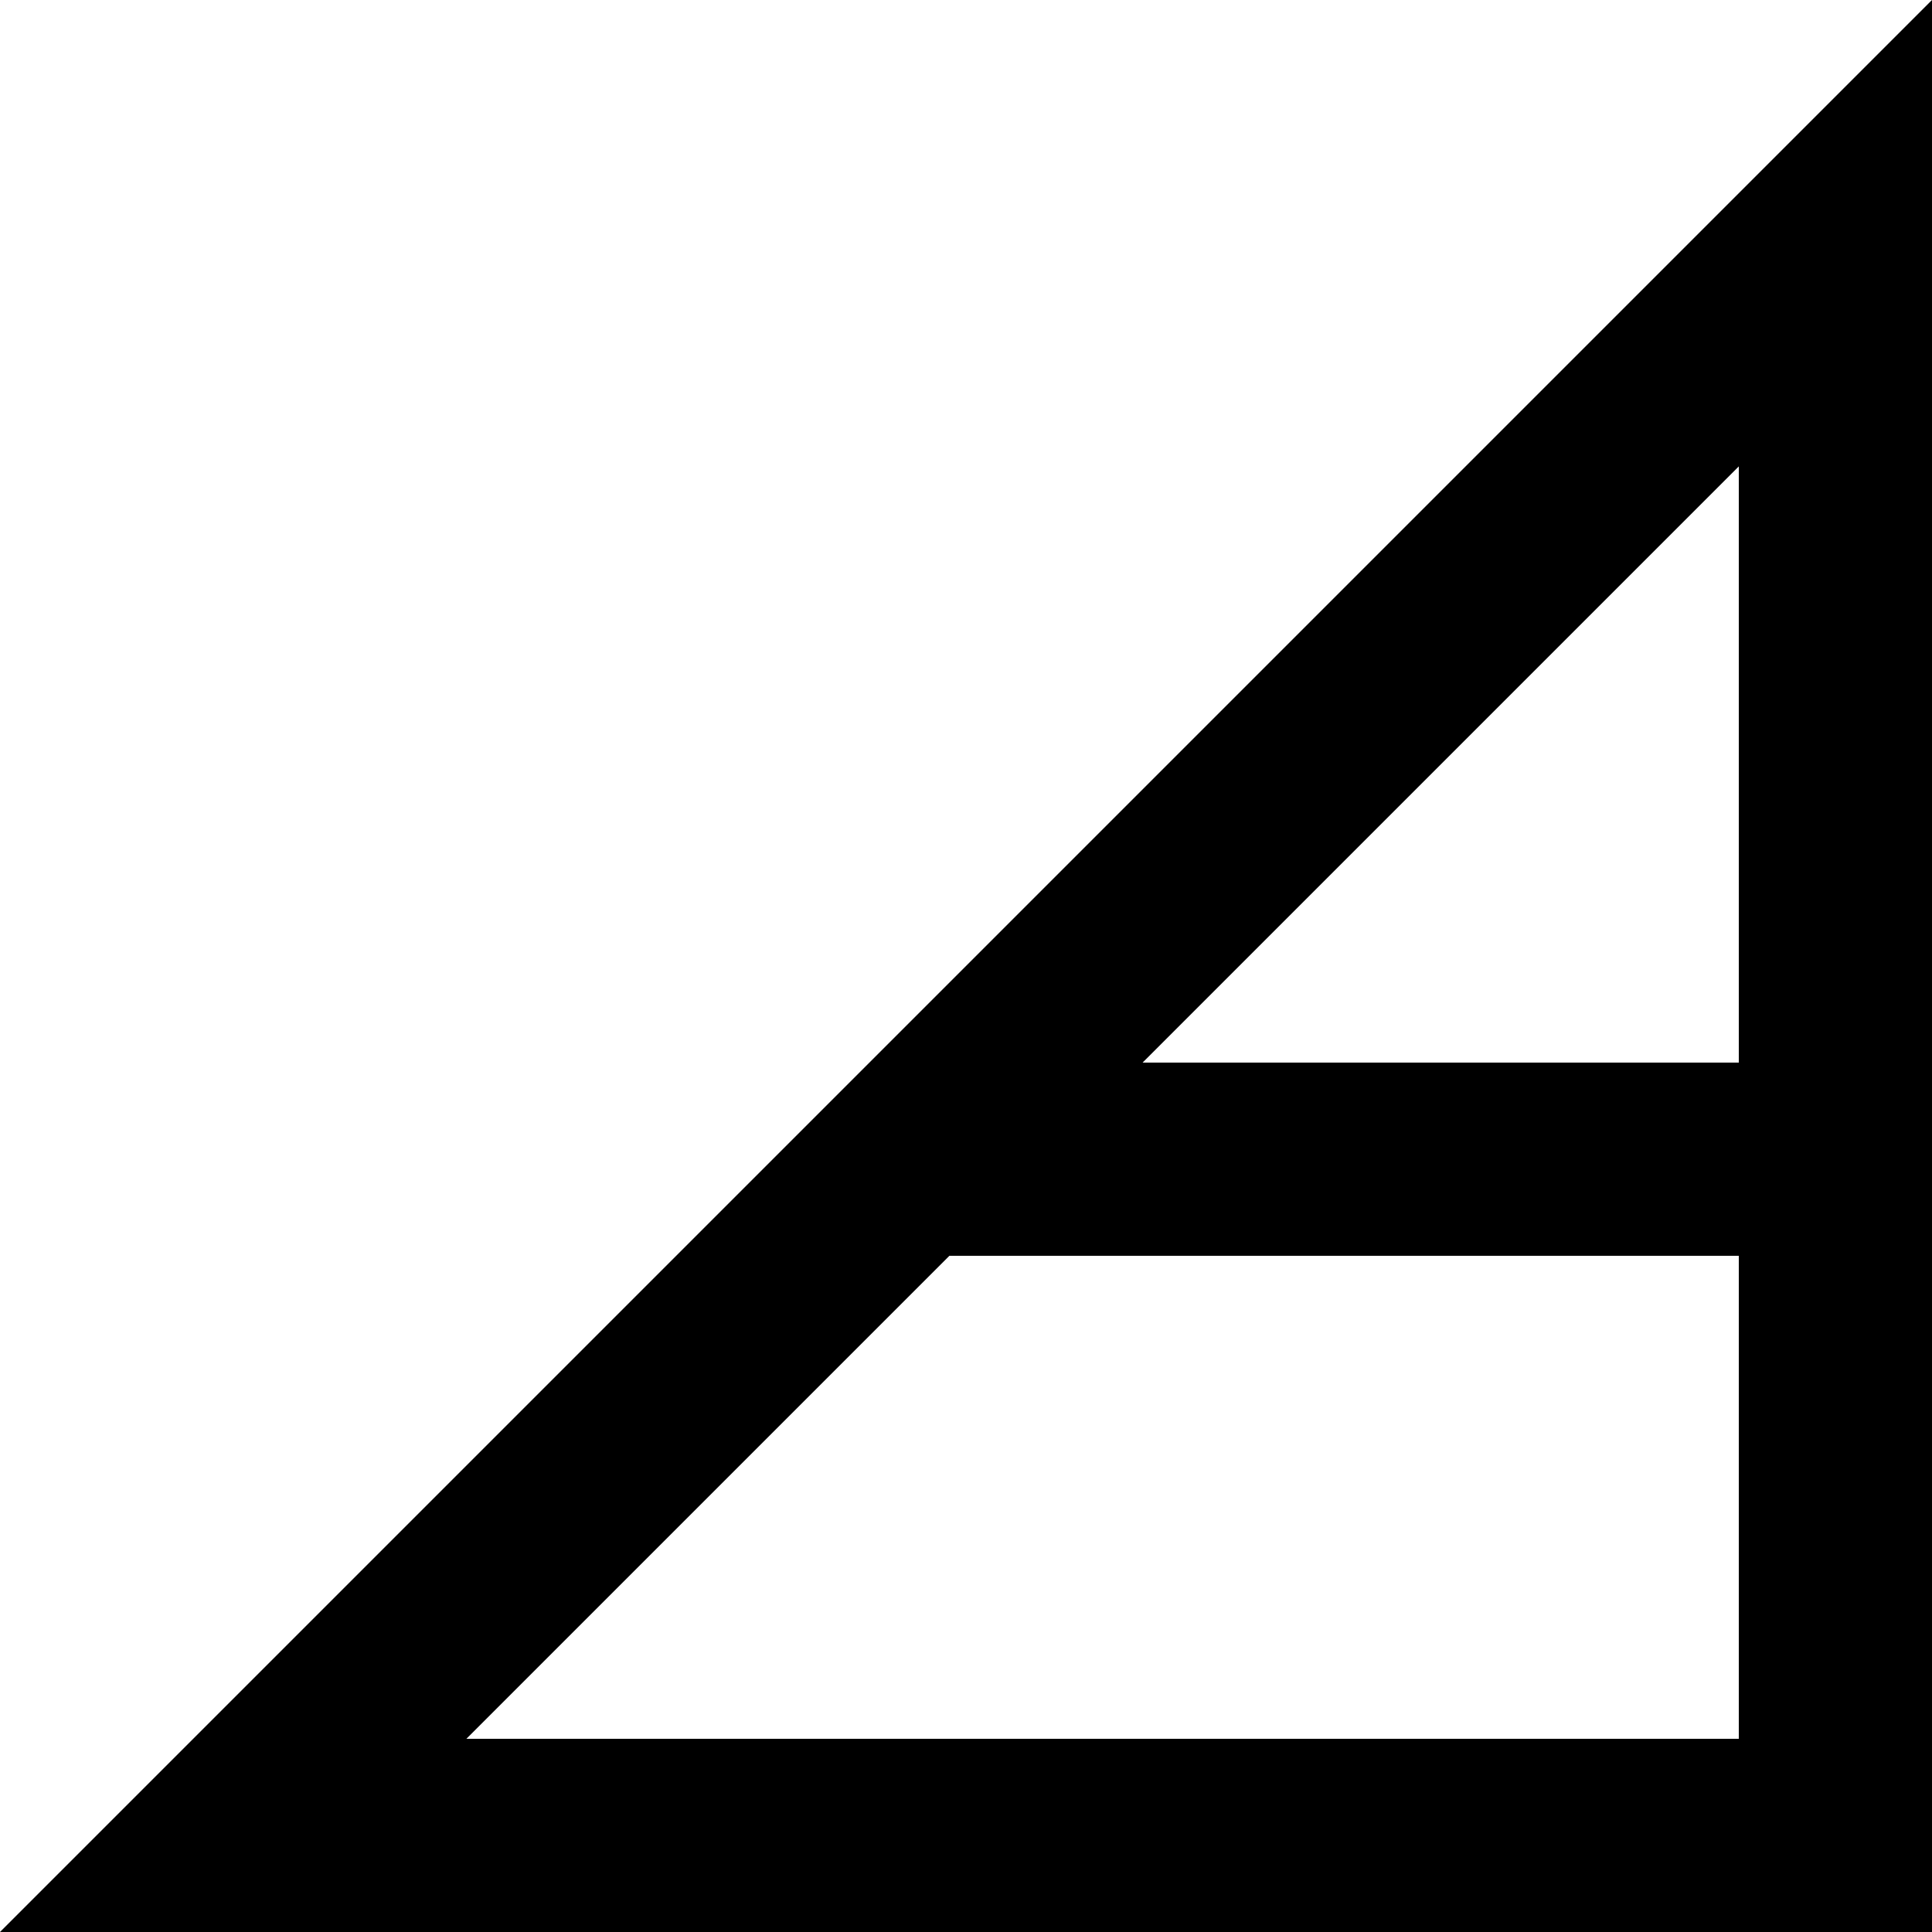
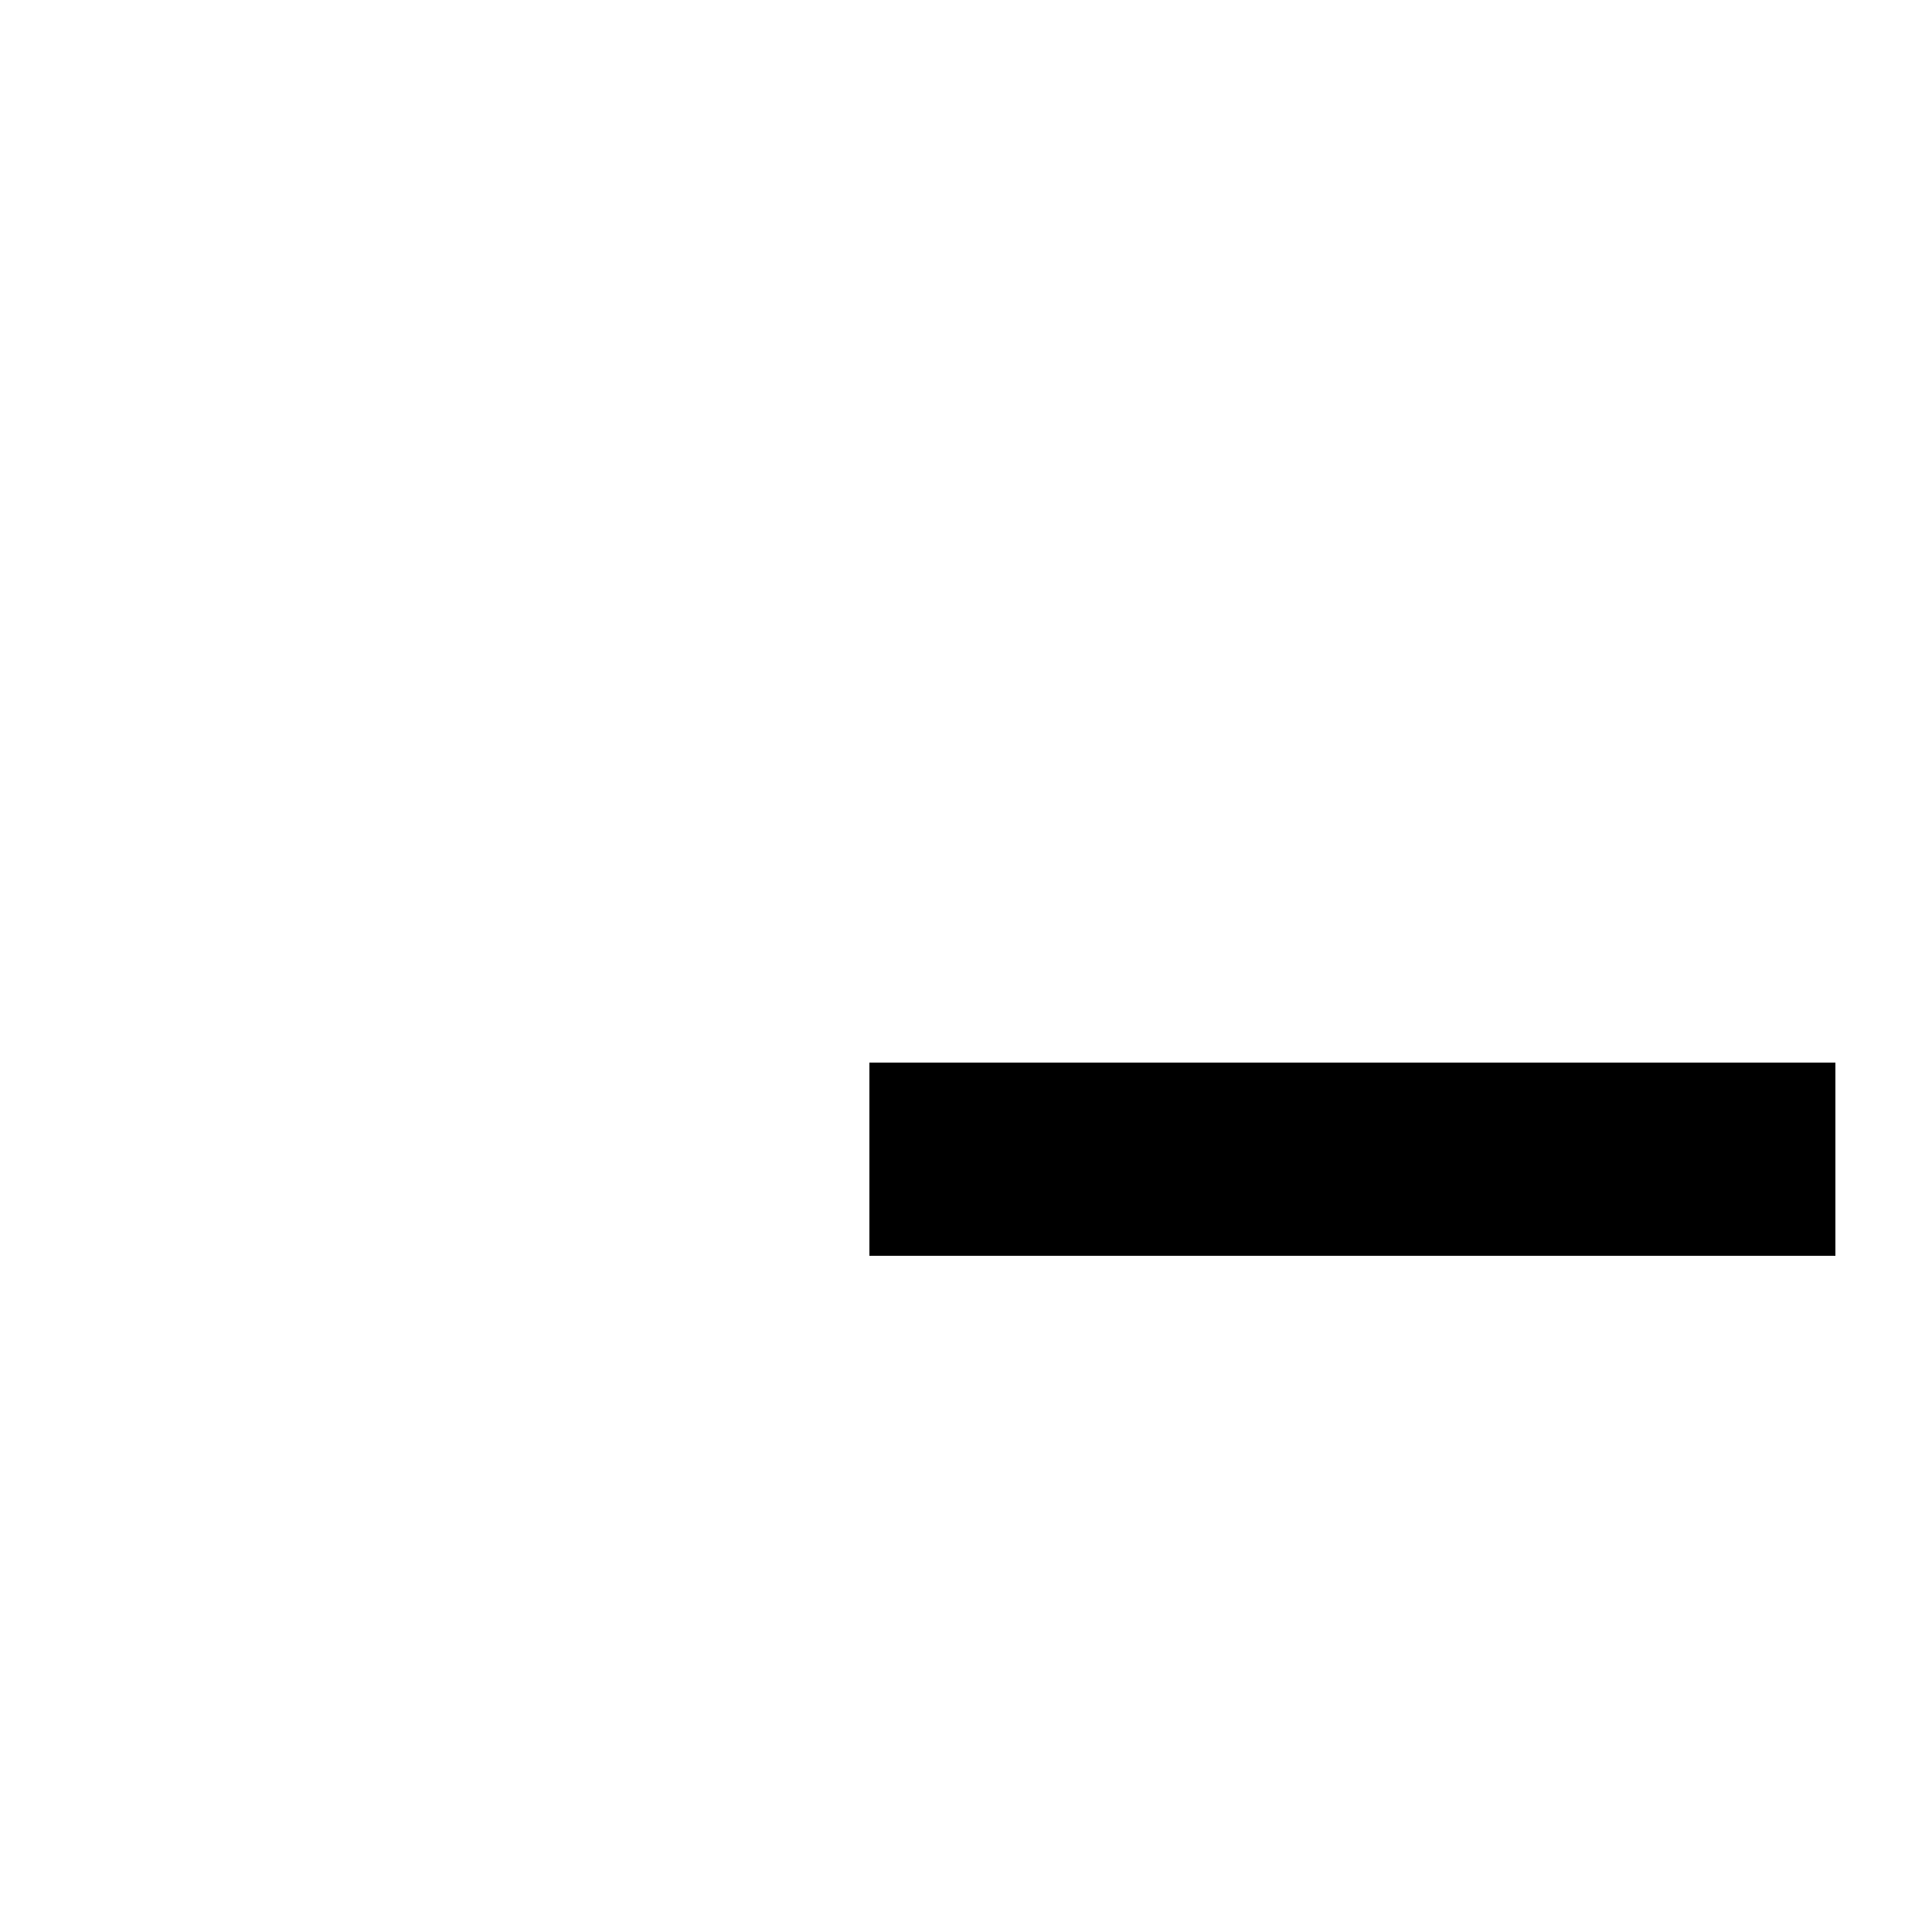
<svg xmlns="http://www.w3.org/2000/svg" width="40" height="40" viewBox="0 0 40 40" fill="none">
-   <path d="M4.828 38L38 4.828V38H4.828Z" stroke="black" stroke-width="4" />
  <path d="M18 24L38 24" stroke="black" stroke-width="4" />
</svg>